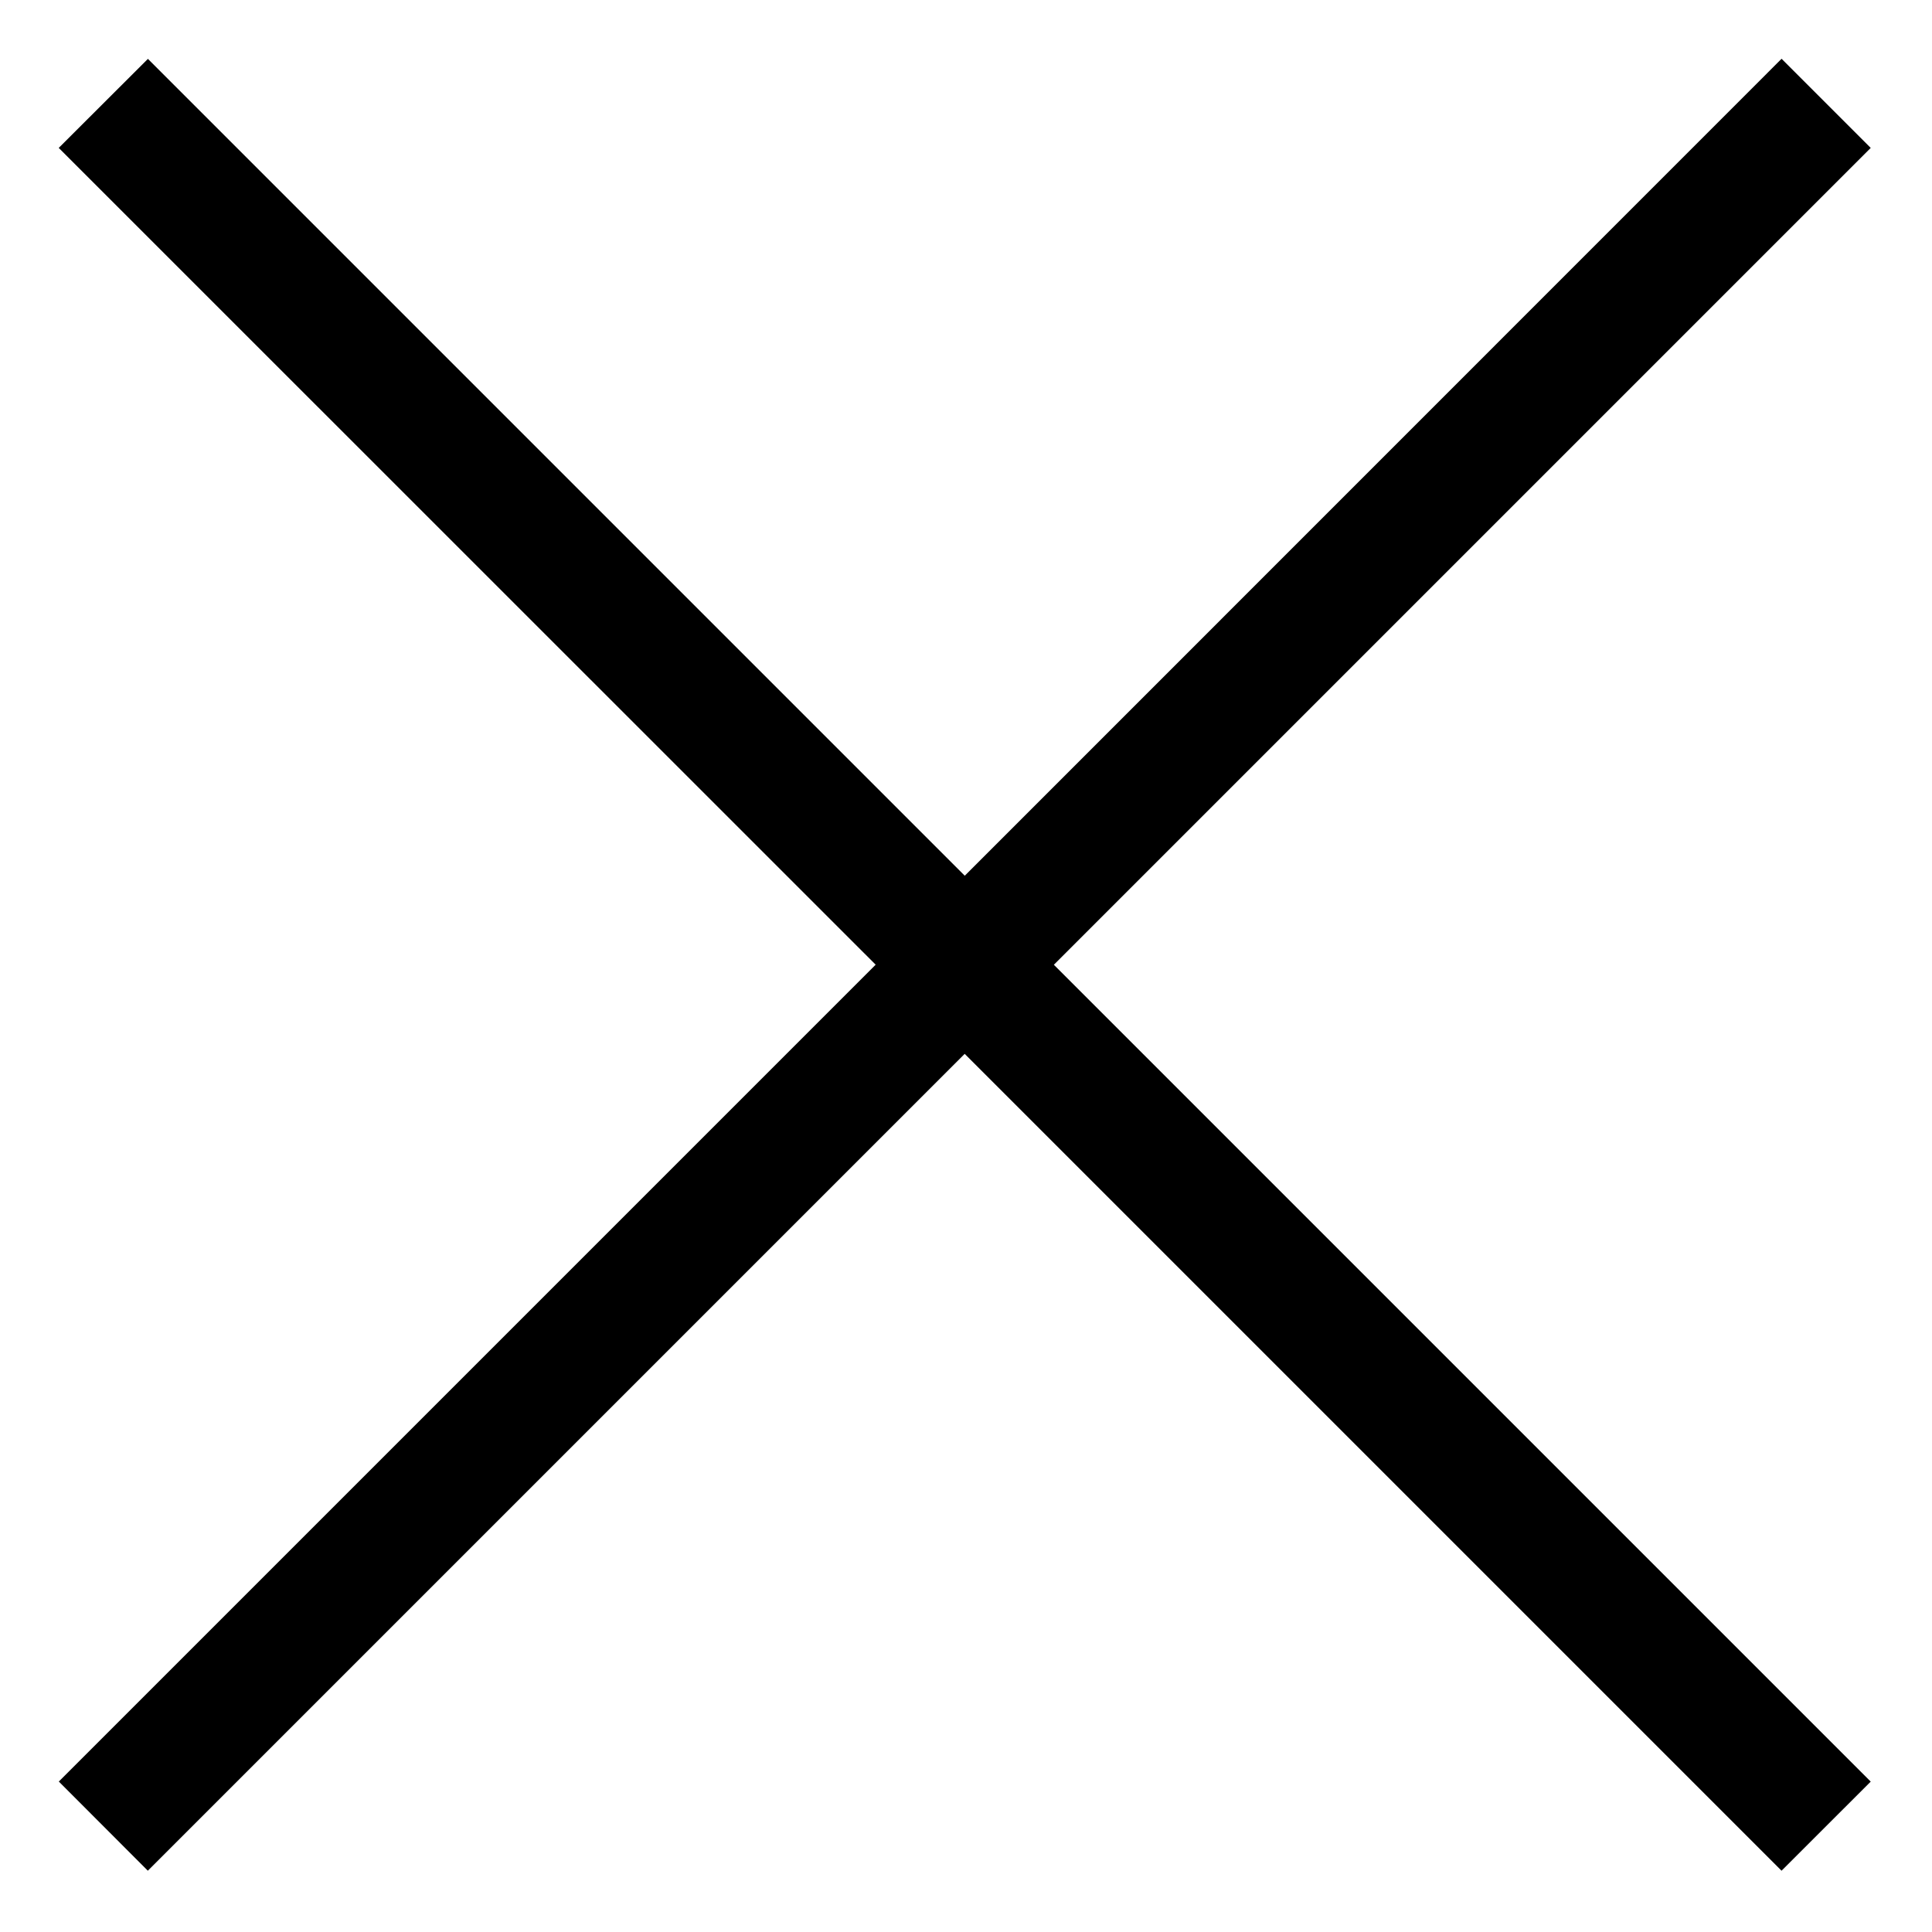
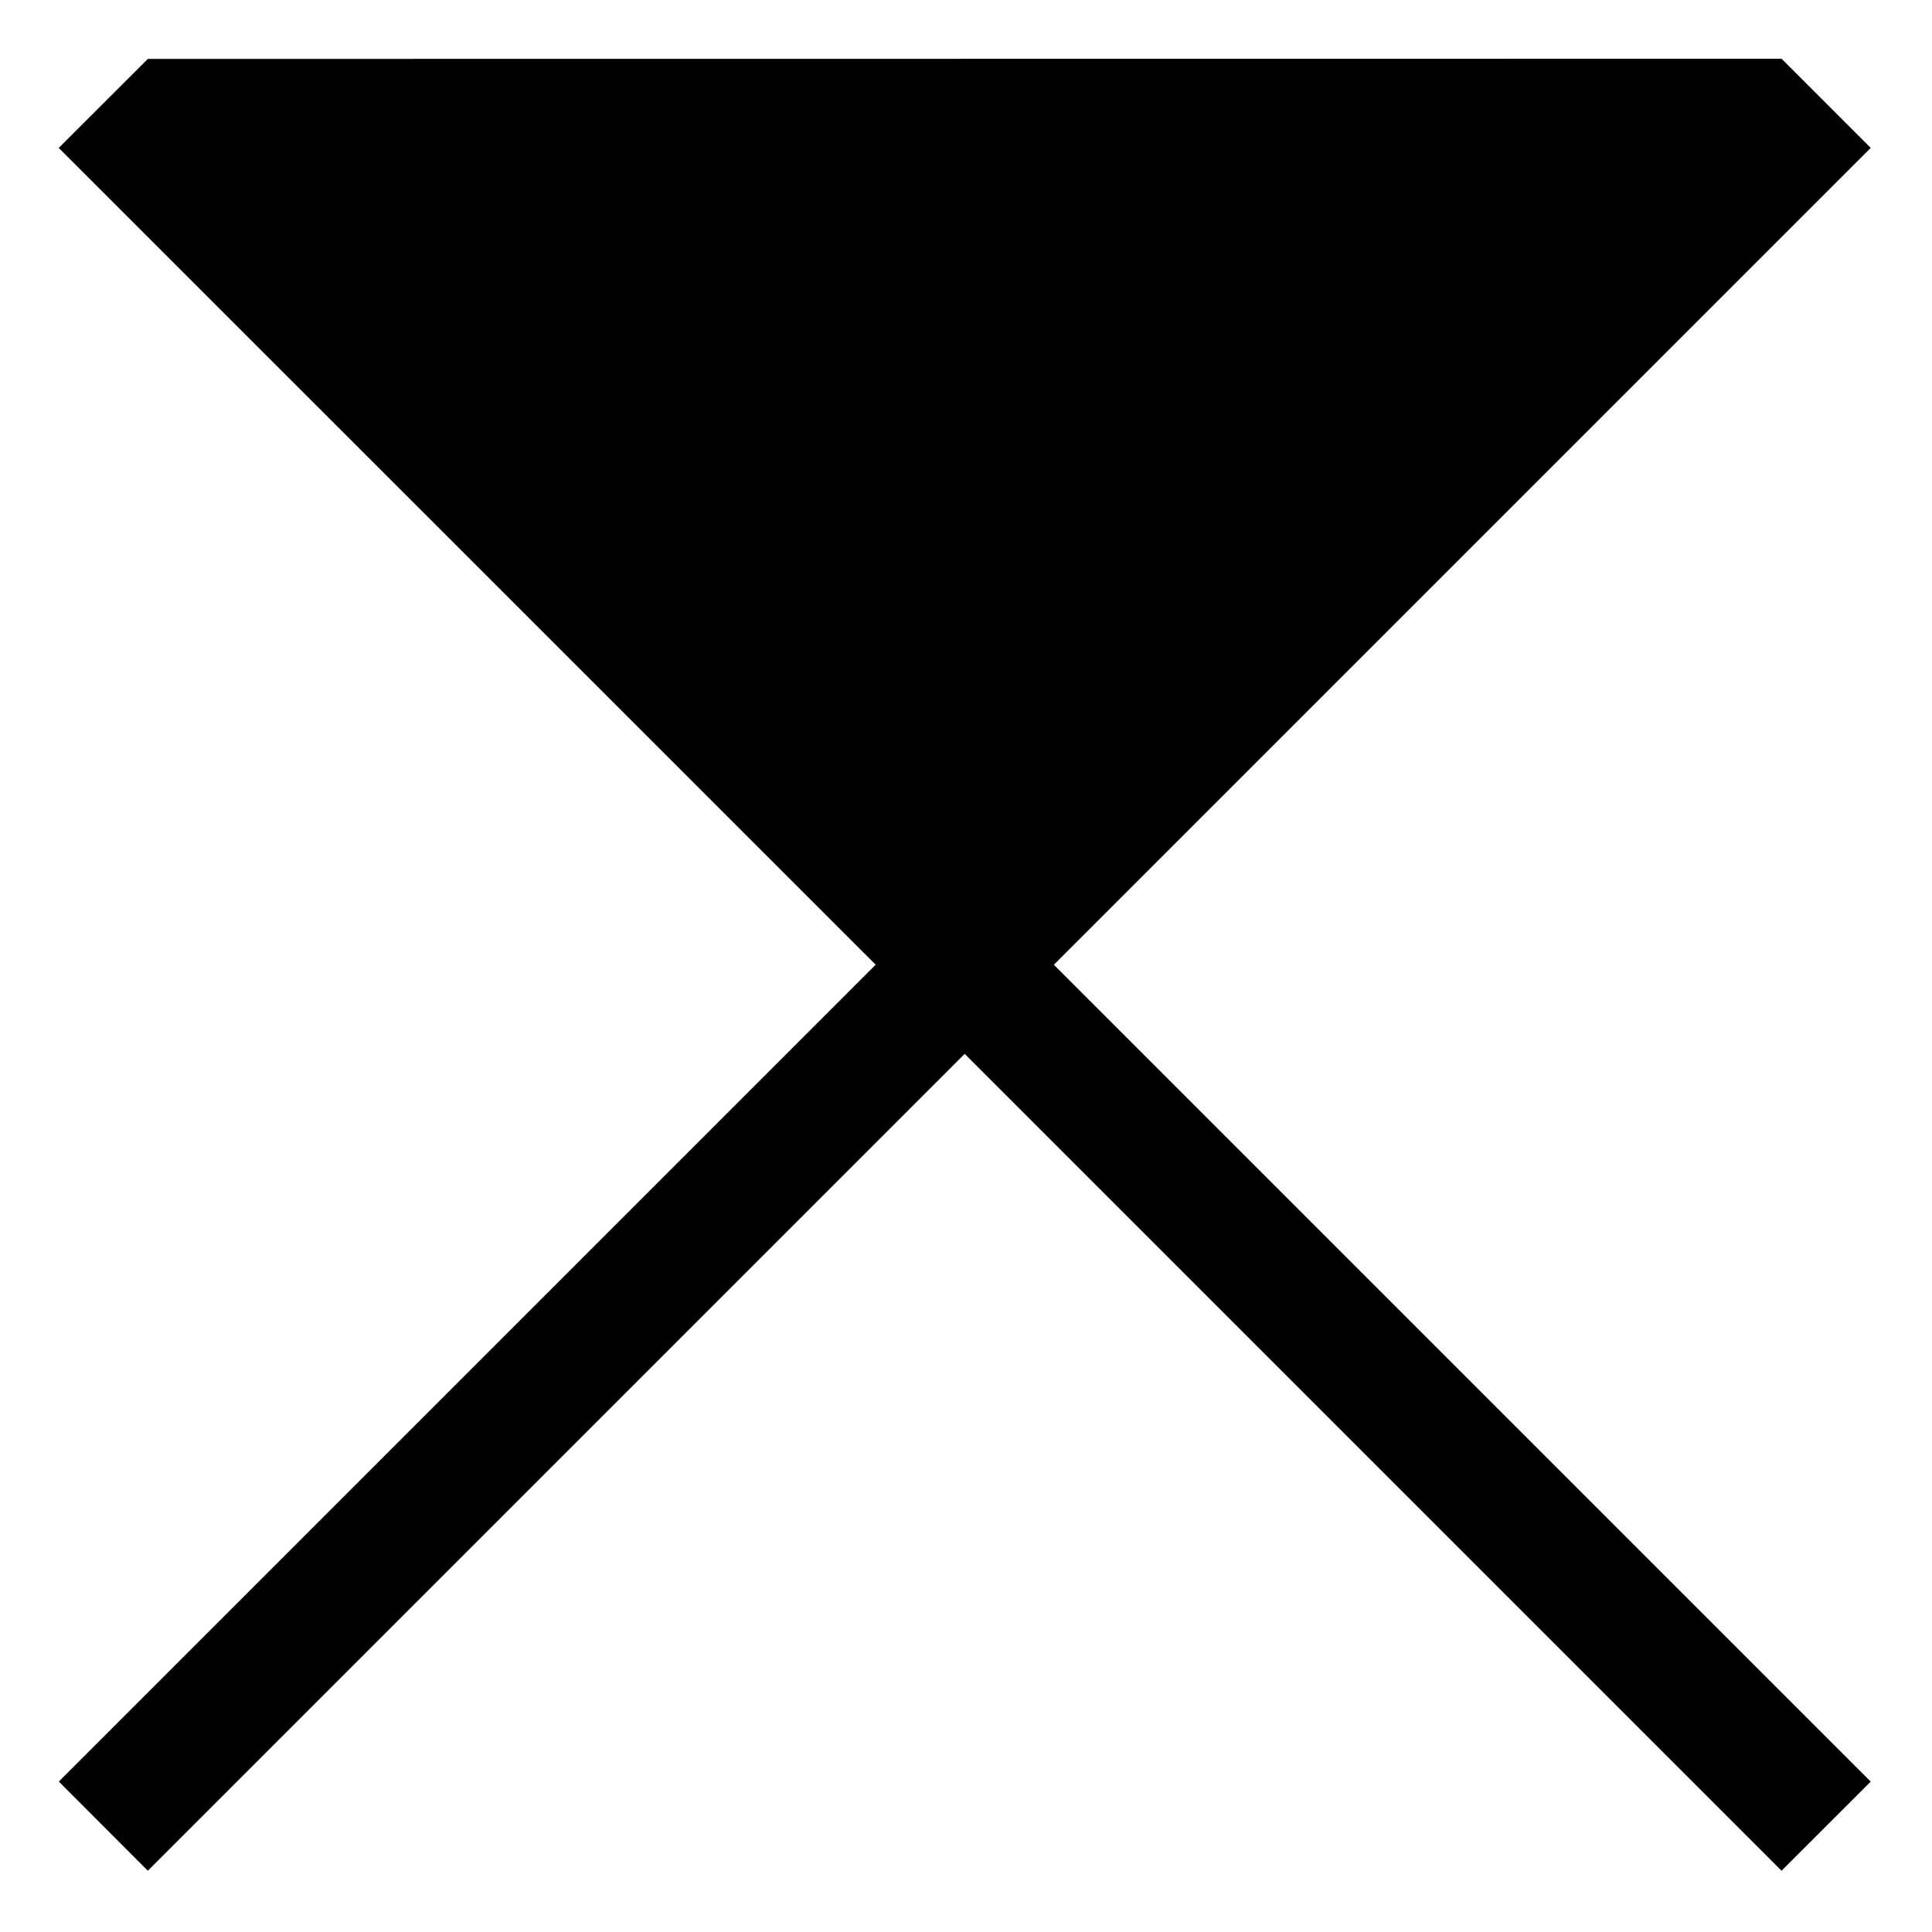
<svg xmlns="http://www.w3.org/2000/svg" viewBox="0 0 25 25">
  <title>
  Close
</title>
-   <path fill-rule="evenodd" d="m23.053.76 1.154 1.154-10.57 10.57 10.57 10.57-1.154 1.153-10.57-10.57-10.57 10.57-1.152-1.154 10.57-10.57L.76 1.914 1.914.762l10.57 10.57L23.054.76z" />
+   <path fill-rule="evenodd" d="m23.053.76 1.154 1.154-10.57 10.57 10.57 10.57-1.154 1.153-10.57-10.57-10.57 10.57-1.152-1.154 10.57-10.57L.76 1.914 1.914.762L23.054.76z" />
</svg>